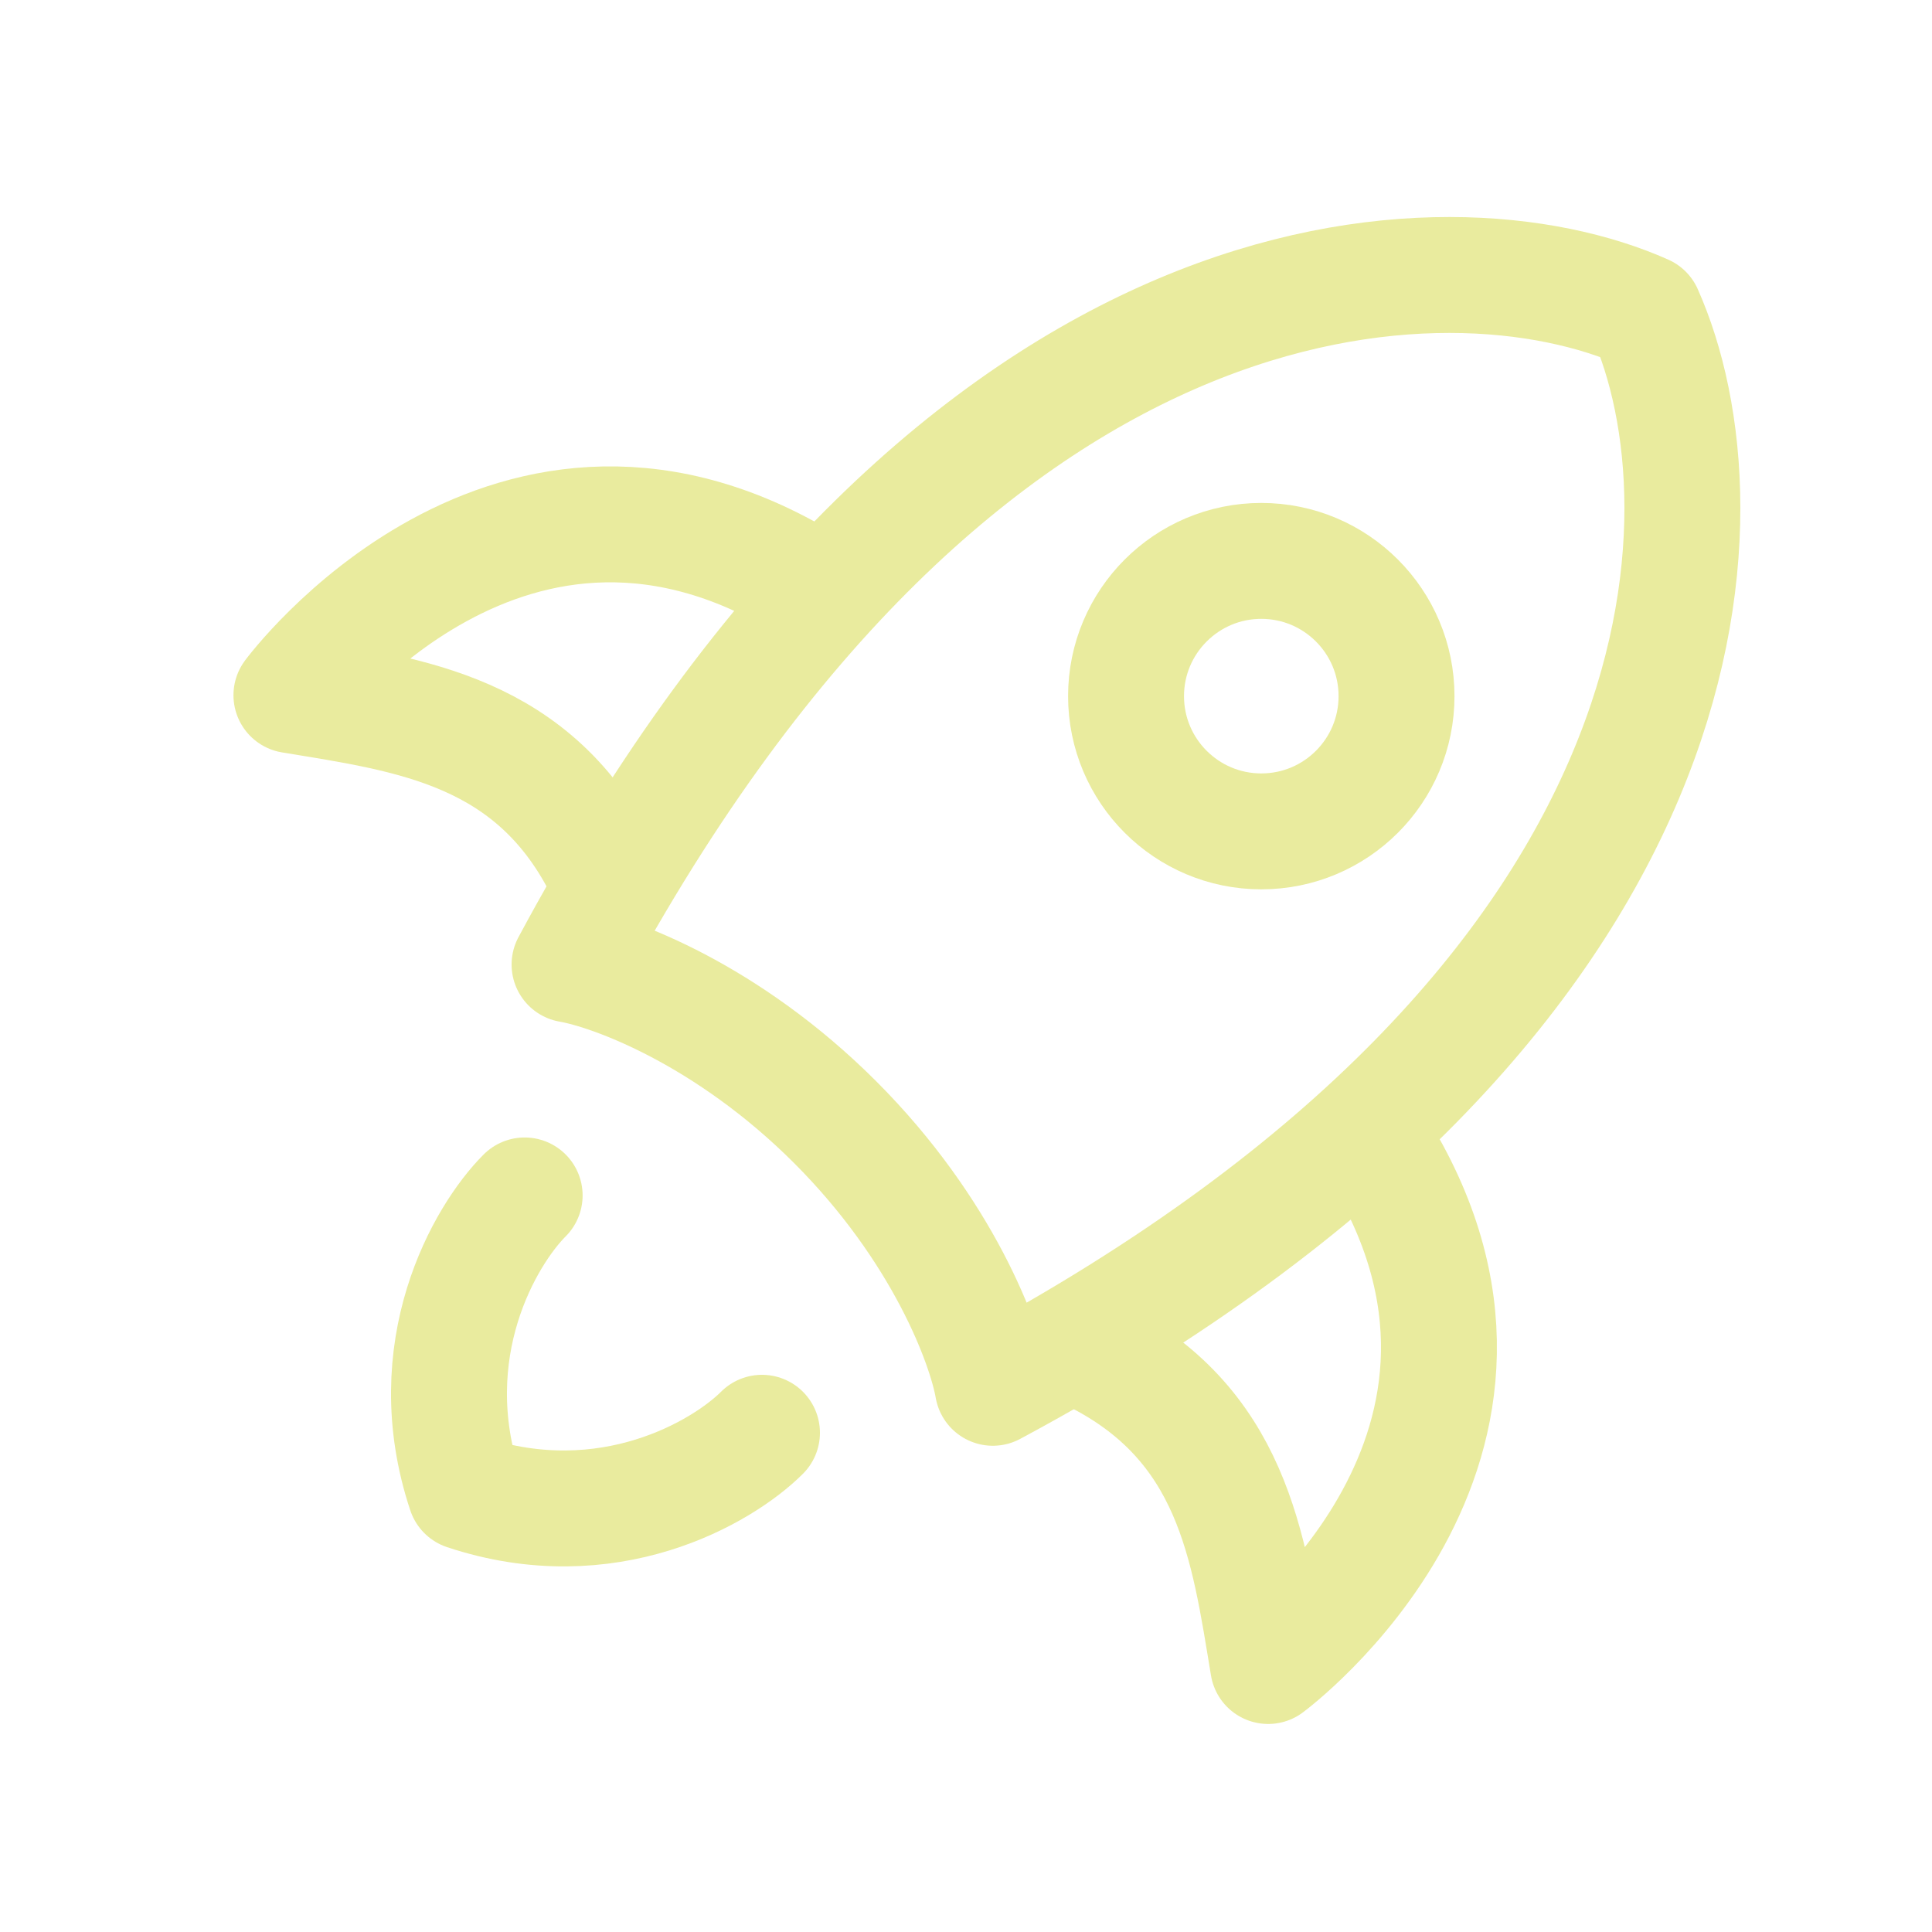
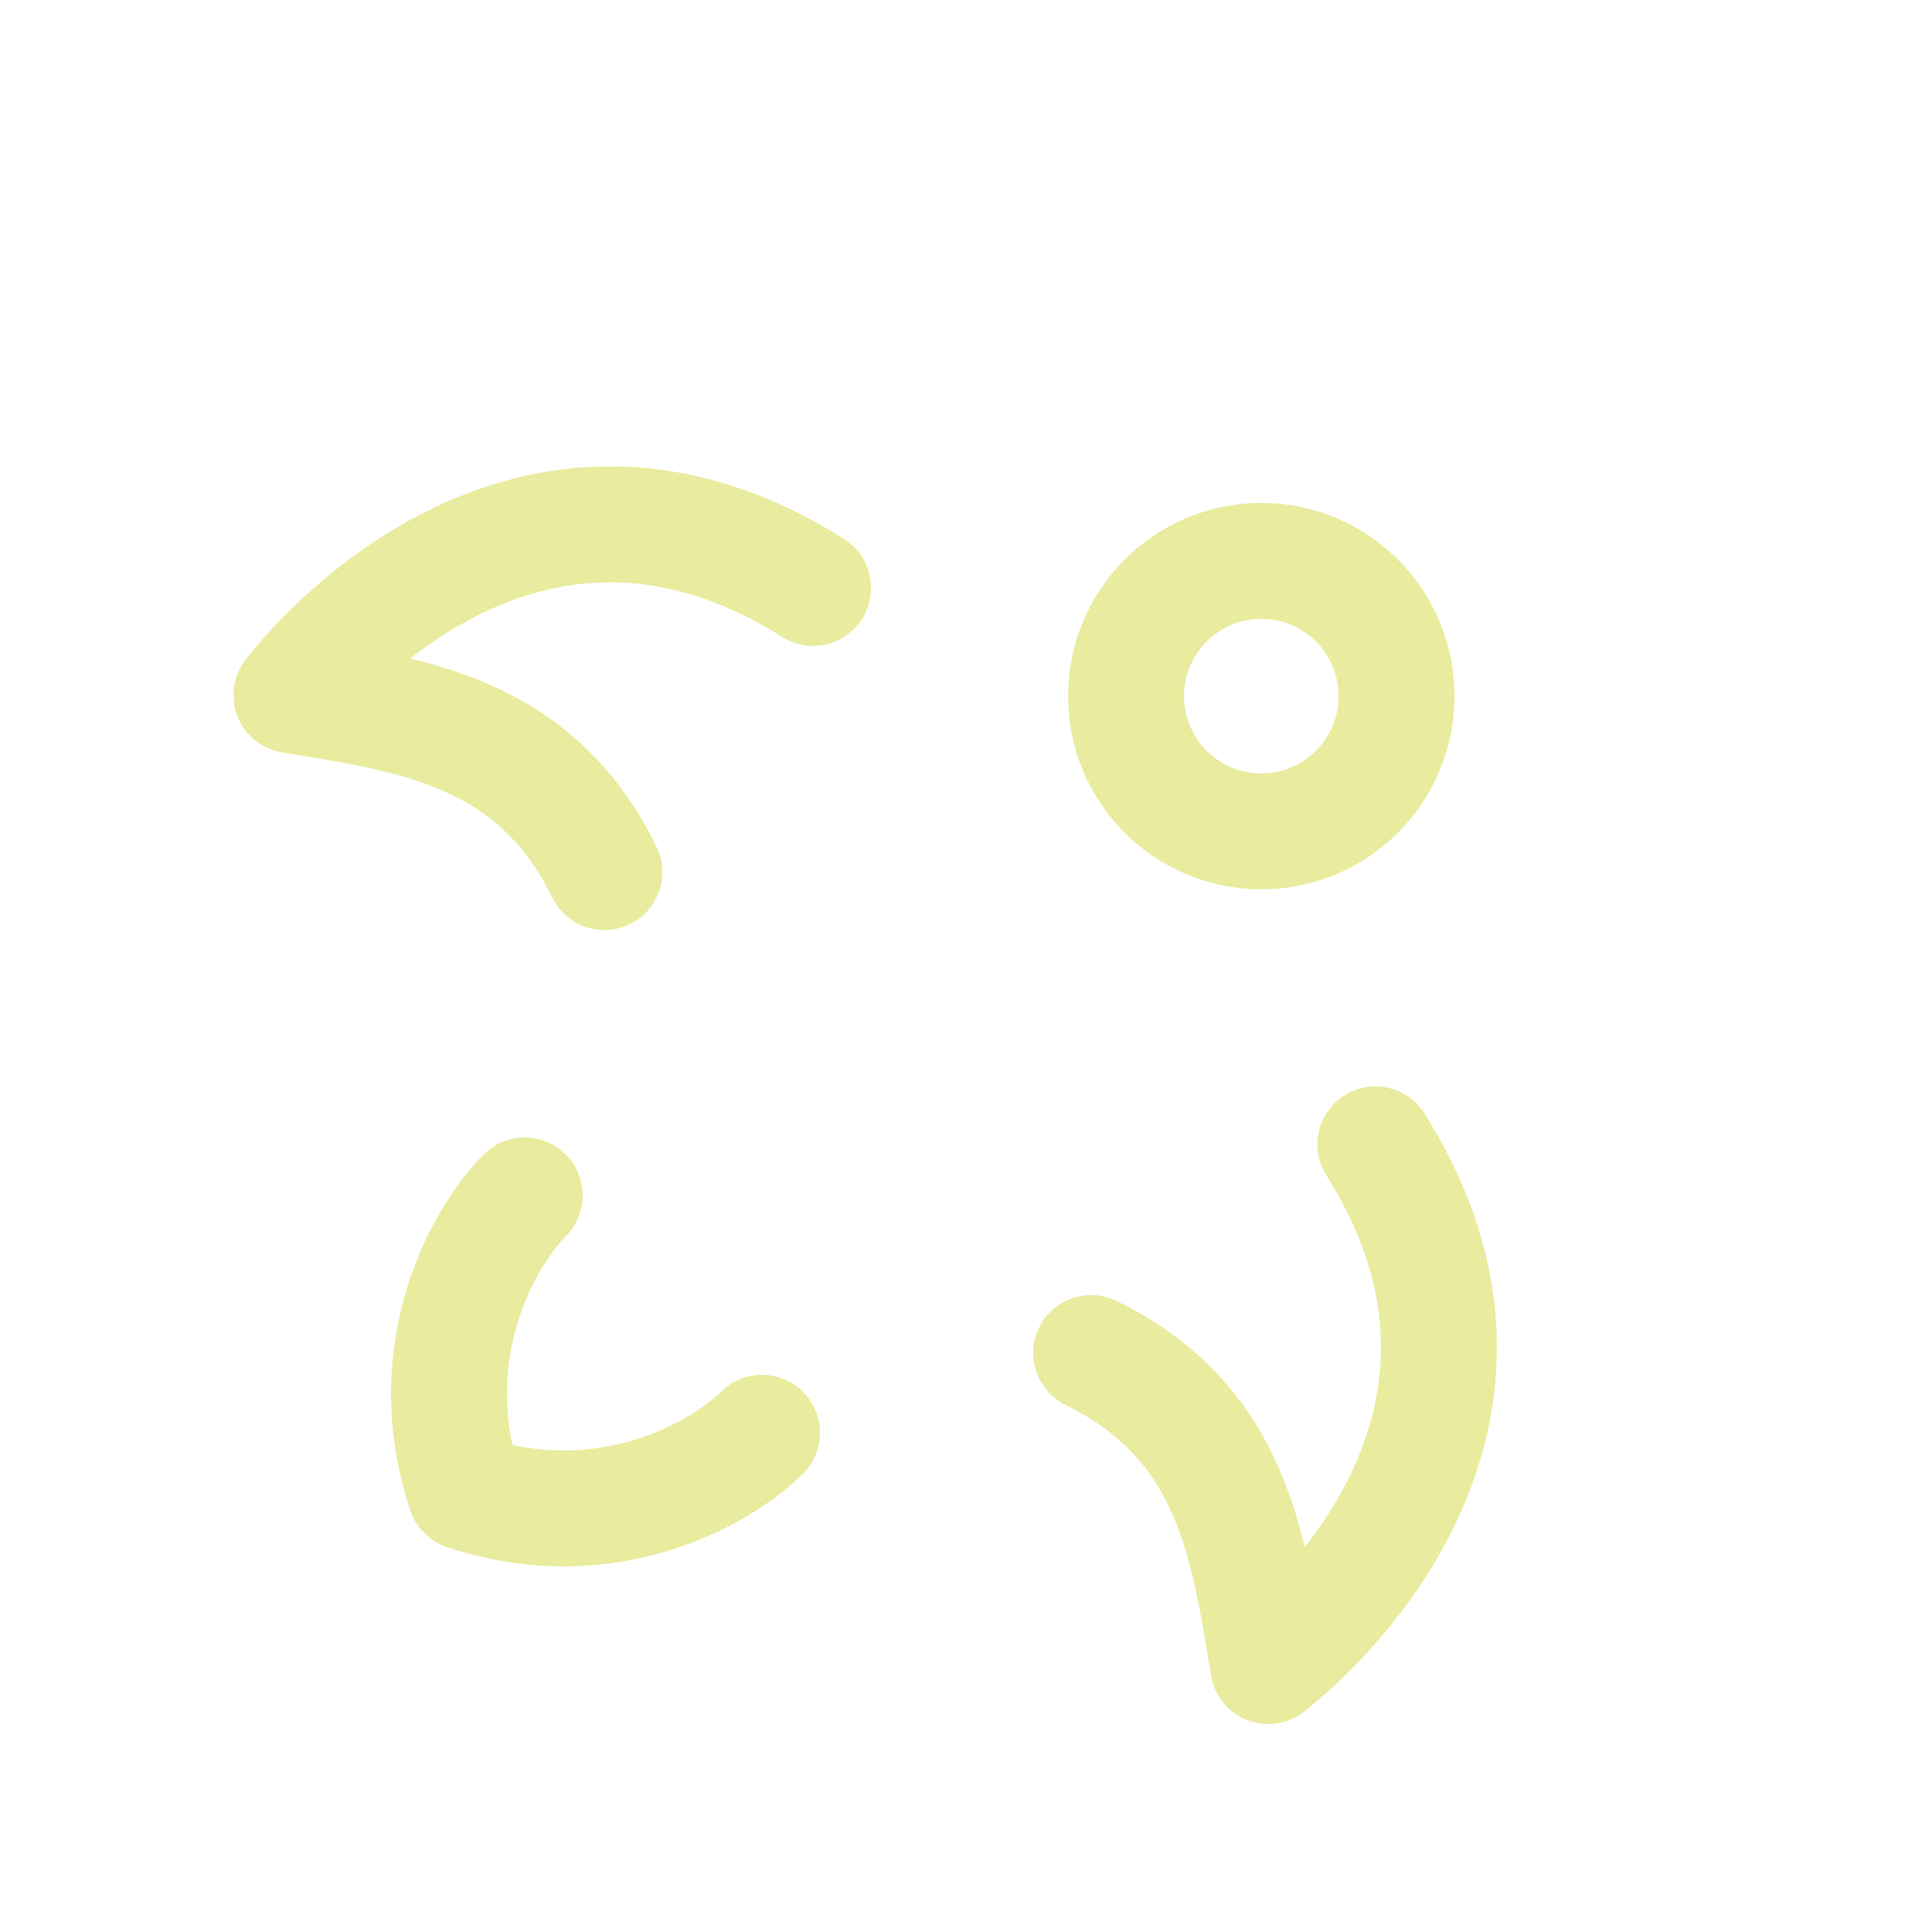
<svg xmlns="http://www.w3.org/2000/svg" width="25" height="25" viewBox="0 0 25 25" fill="none">
-   <path d="M7.37 12.481C12.443 3.027 18.759 2.918 21.283 4.045C22.41 6.569 22.302 12.886 12.847 17.958C12.749 17.395 12.204 15.918 10.807 14.521C9.41 13.124 7.934 12.579 7.37 12.481Z" stroke="#e9eb9e" stroke-width="1.5" stroke-linecap="round" stroke-linejoin="round" />
  <path d="M14.12 17.508C15.959 18.408 16.155 20.022 16.41 21.558C16.41 21.558 20.26 18.712 17.797 14.808" stroke="#e9eb9e" stroke-width="1.5" stroke-linecap="round" stroke-linejoin="round" />
  <path d="M7.821 11.285C6.921 9.447 5.307 9.25 3.771 8.996C3.771 8.996 6.617 5.145 10.521 7.608" stroke="#e9eb9e" stroke-width="1.5" stroke-linecap="round" stroke-linejoin="round" />
  <path d="M6.789 15.469C6.277 15.981 5.407 17.465 6.021 19.308C7.864 19.922 9.348 19.052 9.86 18.54" stroke="#e9eb9e" stroke-width="1.5" stroke-linecap="round" stroke-linejoin="round" />
  <path d="M18.071 9.008C18.071 8.042 17.288 7.258 16.321 7.258C15.355 7.258 14.571 8.042 14.571 9.008C14.571 9.975 15.355 10.758 16.321 10.758C17.288 10.758 18.071 9.975 18.071 9.008Z" stroke="#e9eb9e" stroke-width="1.5" />
</svg>